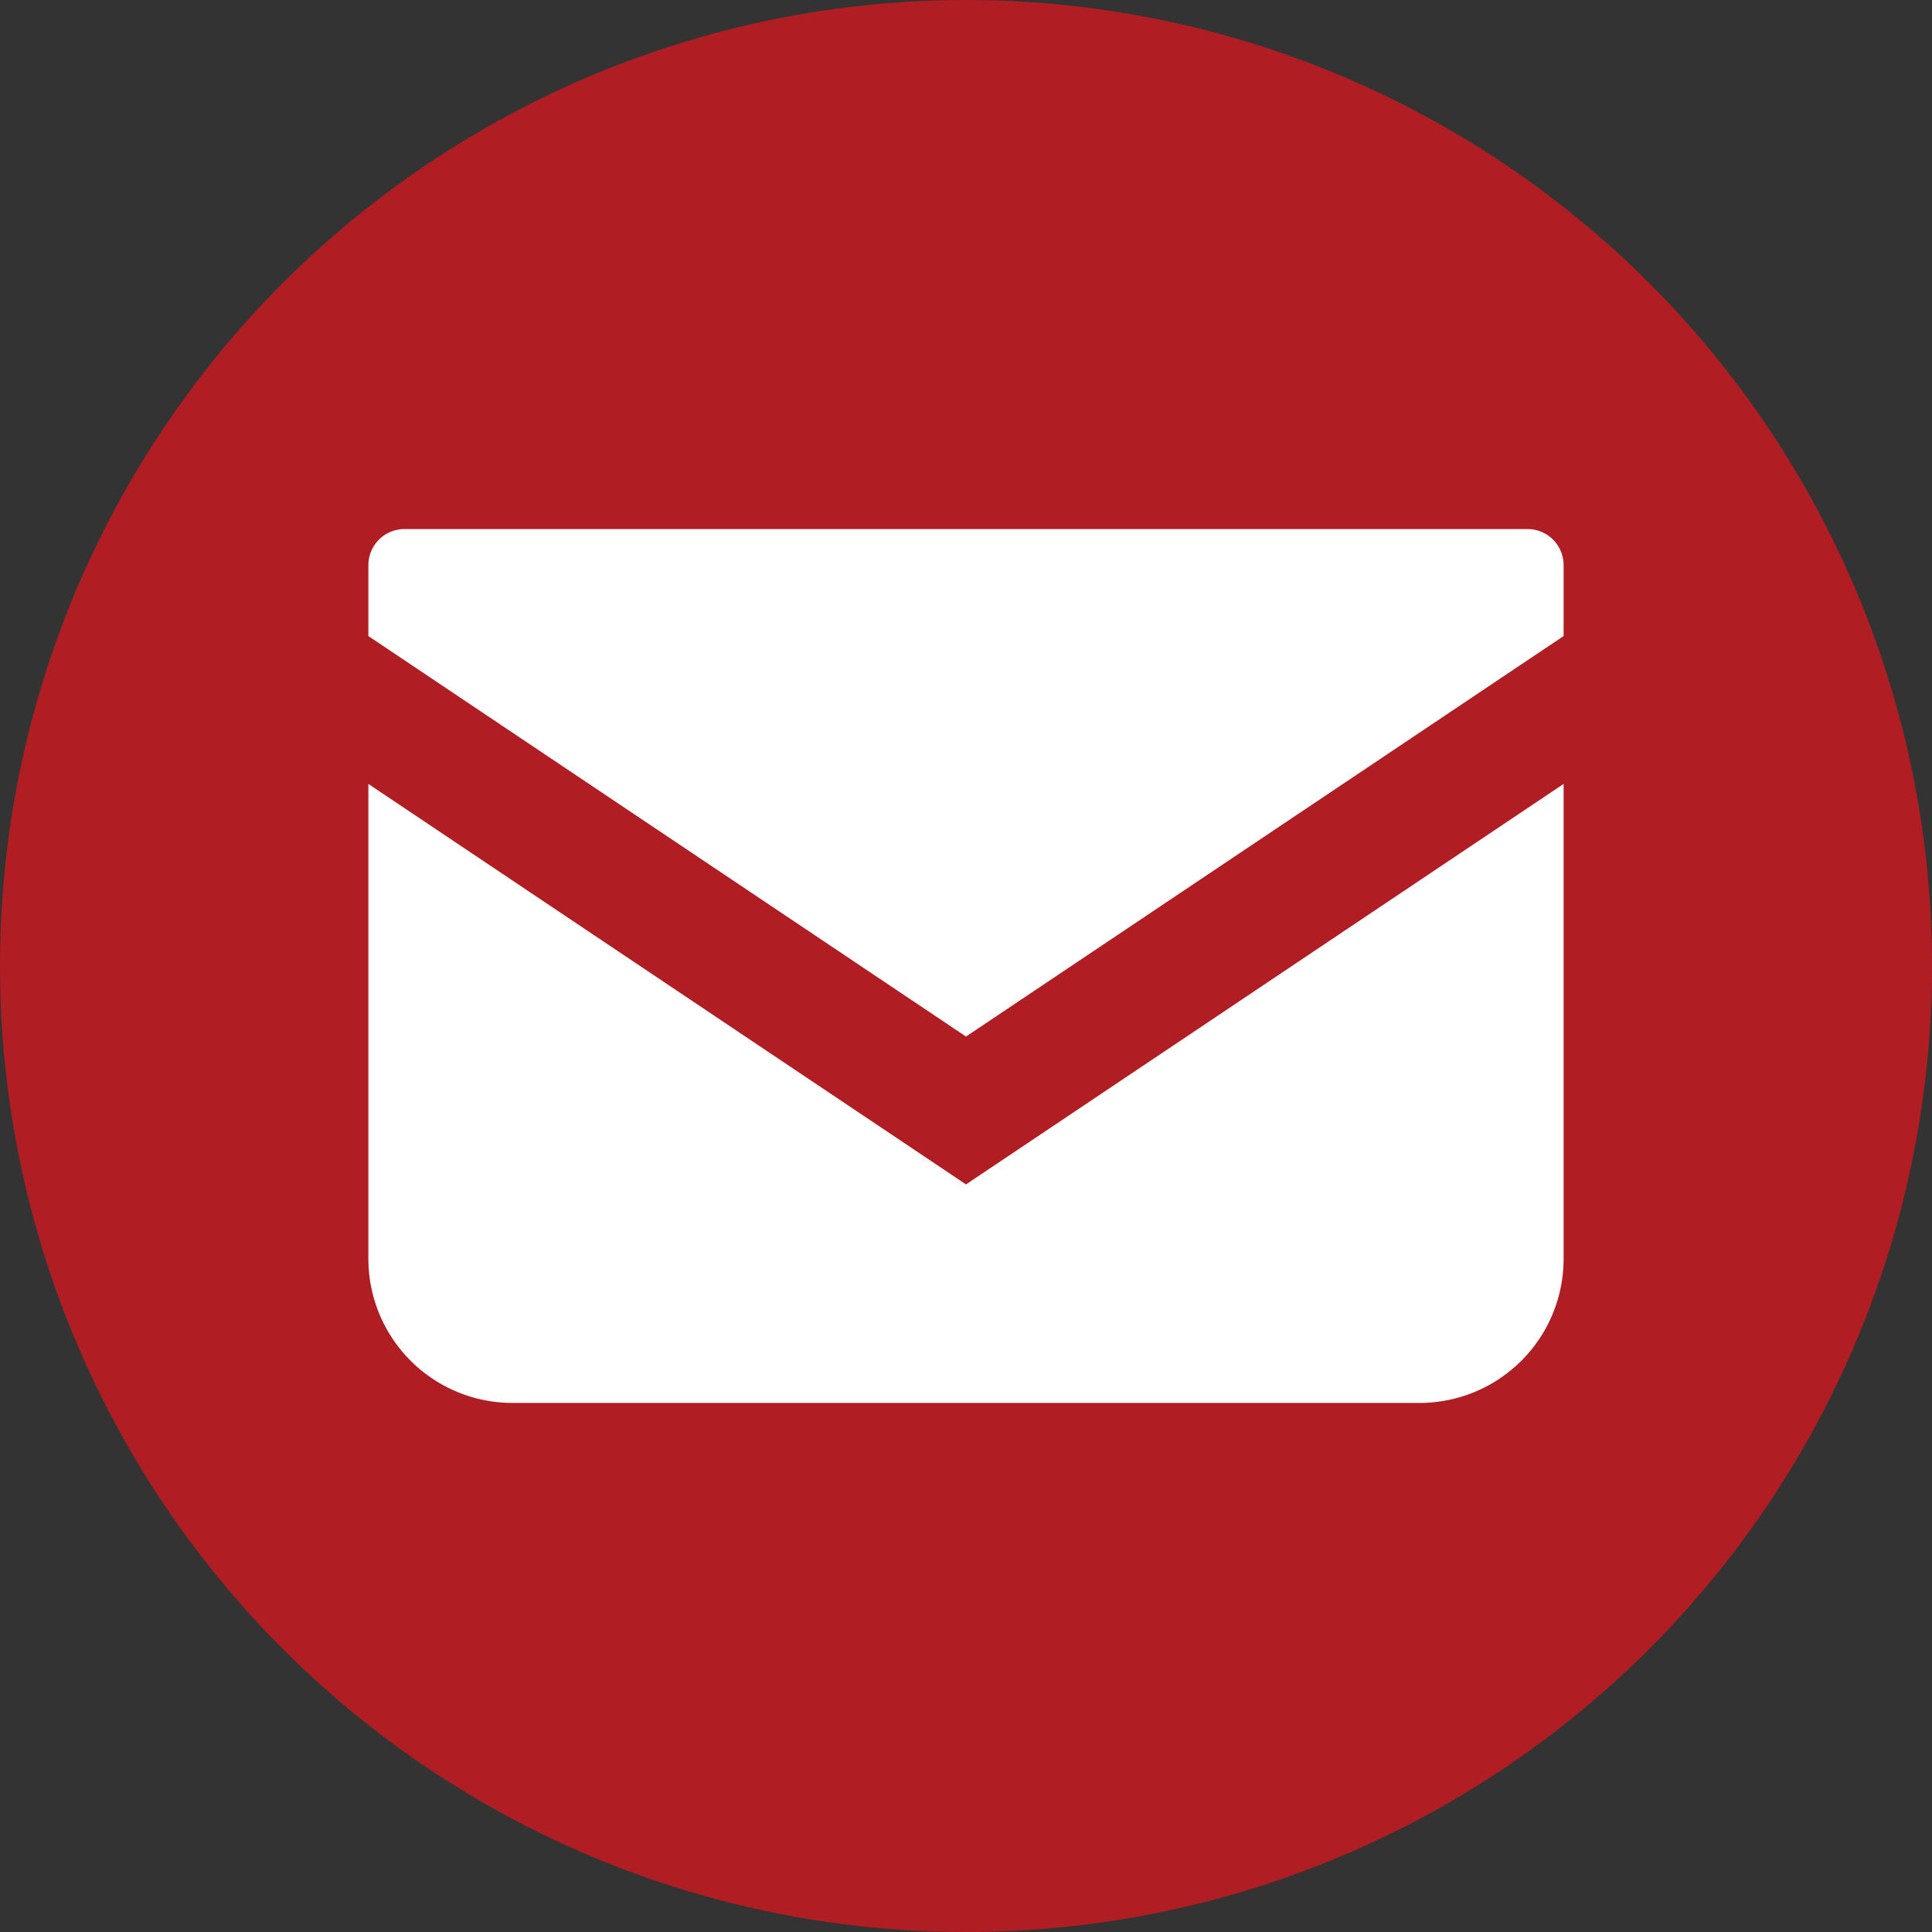
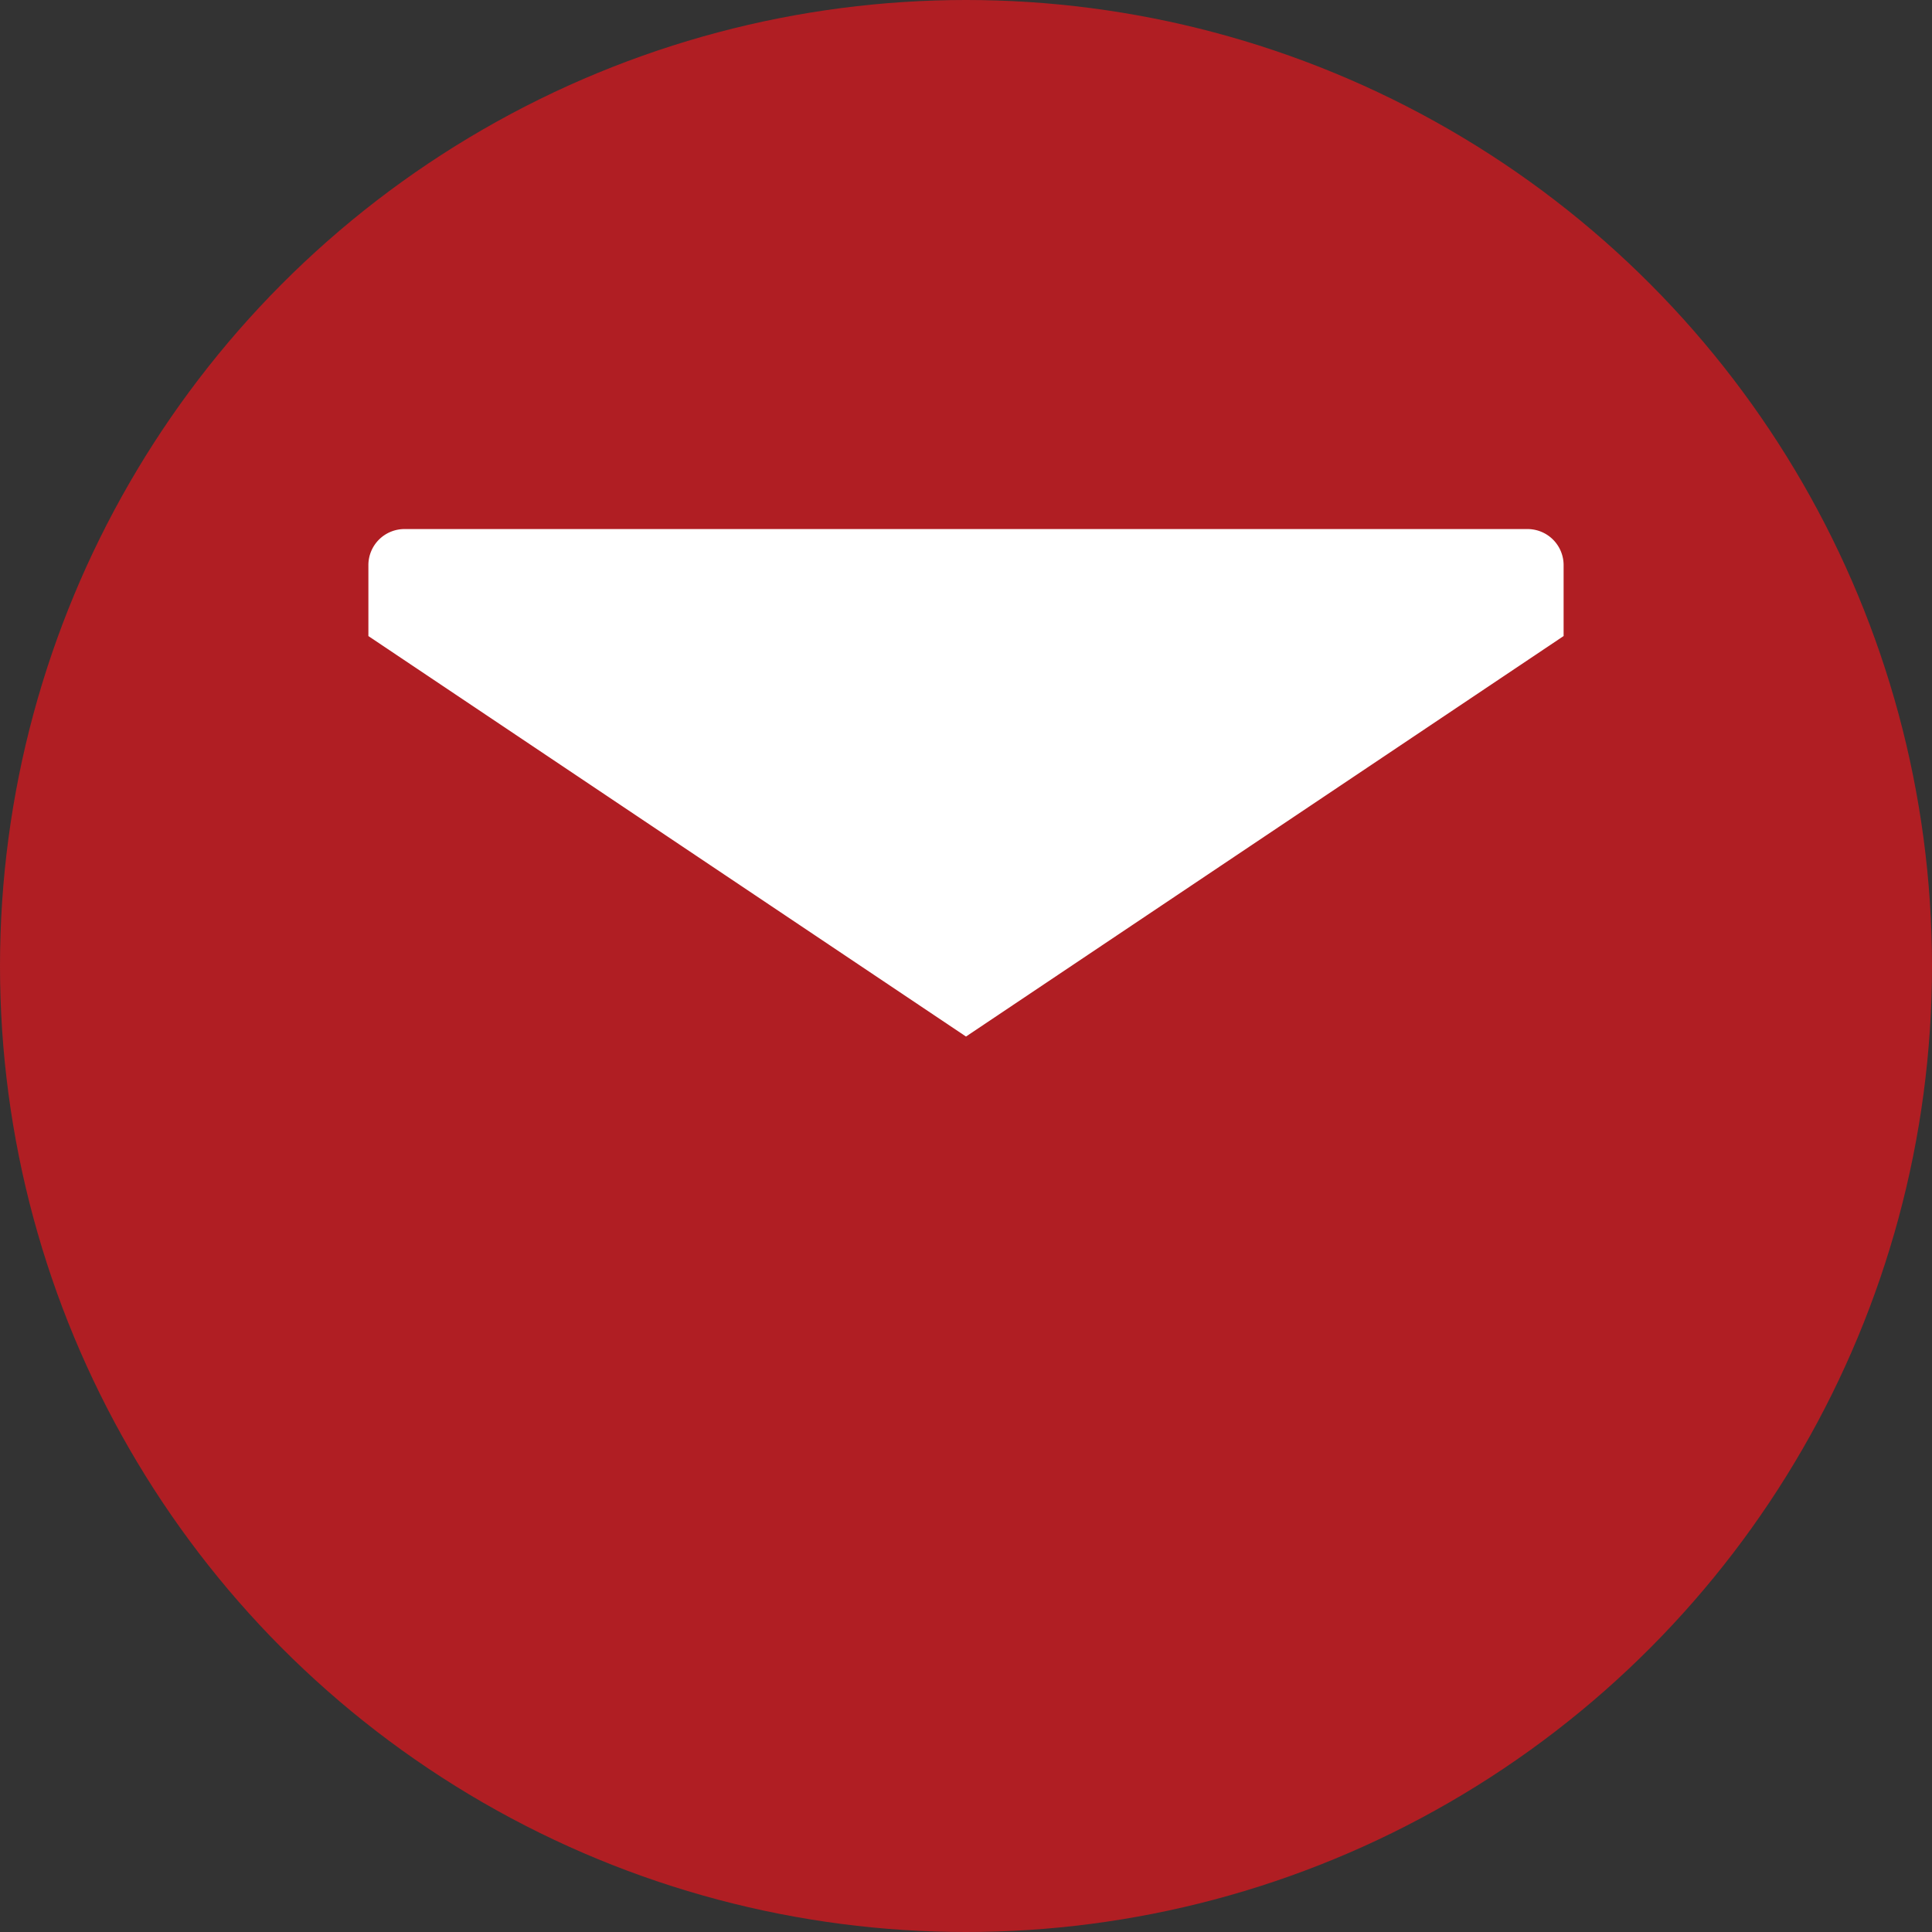
<svg xmlns="http://www.w3.org/2000/svg" id="图层_1" data-name="图层 1" viewBox="0 0 1024 1024">
  <rect x="0" y="0" width="1024" height="1024" fill="#333333" stroke="none" />
  <defs>
    <style>.cls-1{fill:#b01e23;}.cls-2{fill:#fff;}</style>
  </defs>
  <title>contact_icon</title>
  <circle class="cls-1" cx="512" cy="512" r="512" />
  <path class="cls-2" d="M809.646,280.413H214.355a19.121,19.121,0,0,0-19.1,19.12v37.6L512,549.389,828.746,337.116V299.533A19.121,19.121,0,0,0,809.646,280.413Z" />
-   <path class="cls-2" d="M195.254,415.511V667.164A76.407,76.407,0,0,0,271.7,743.587h480.61a76.406,76.406,0,0,0,76.441-76.423V415.491L512,627.764Z" />
</svg>